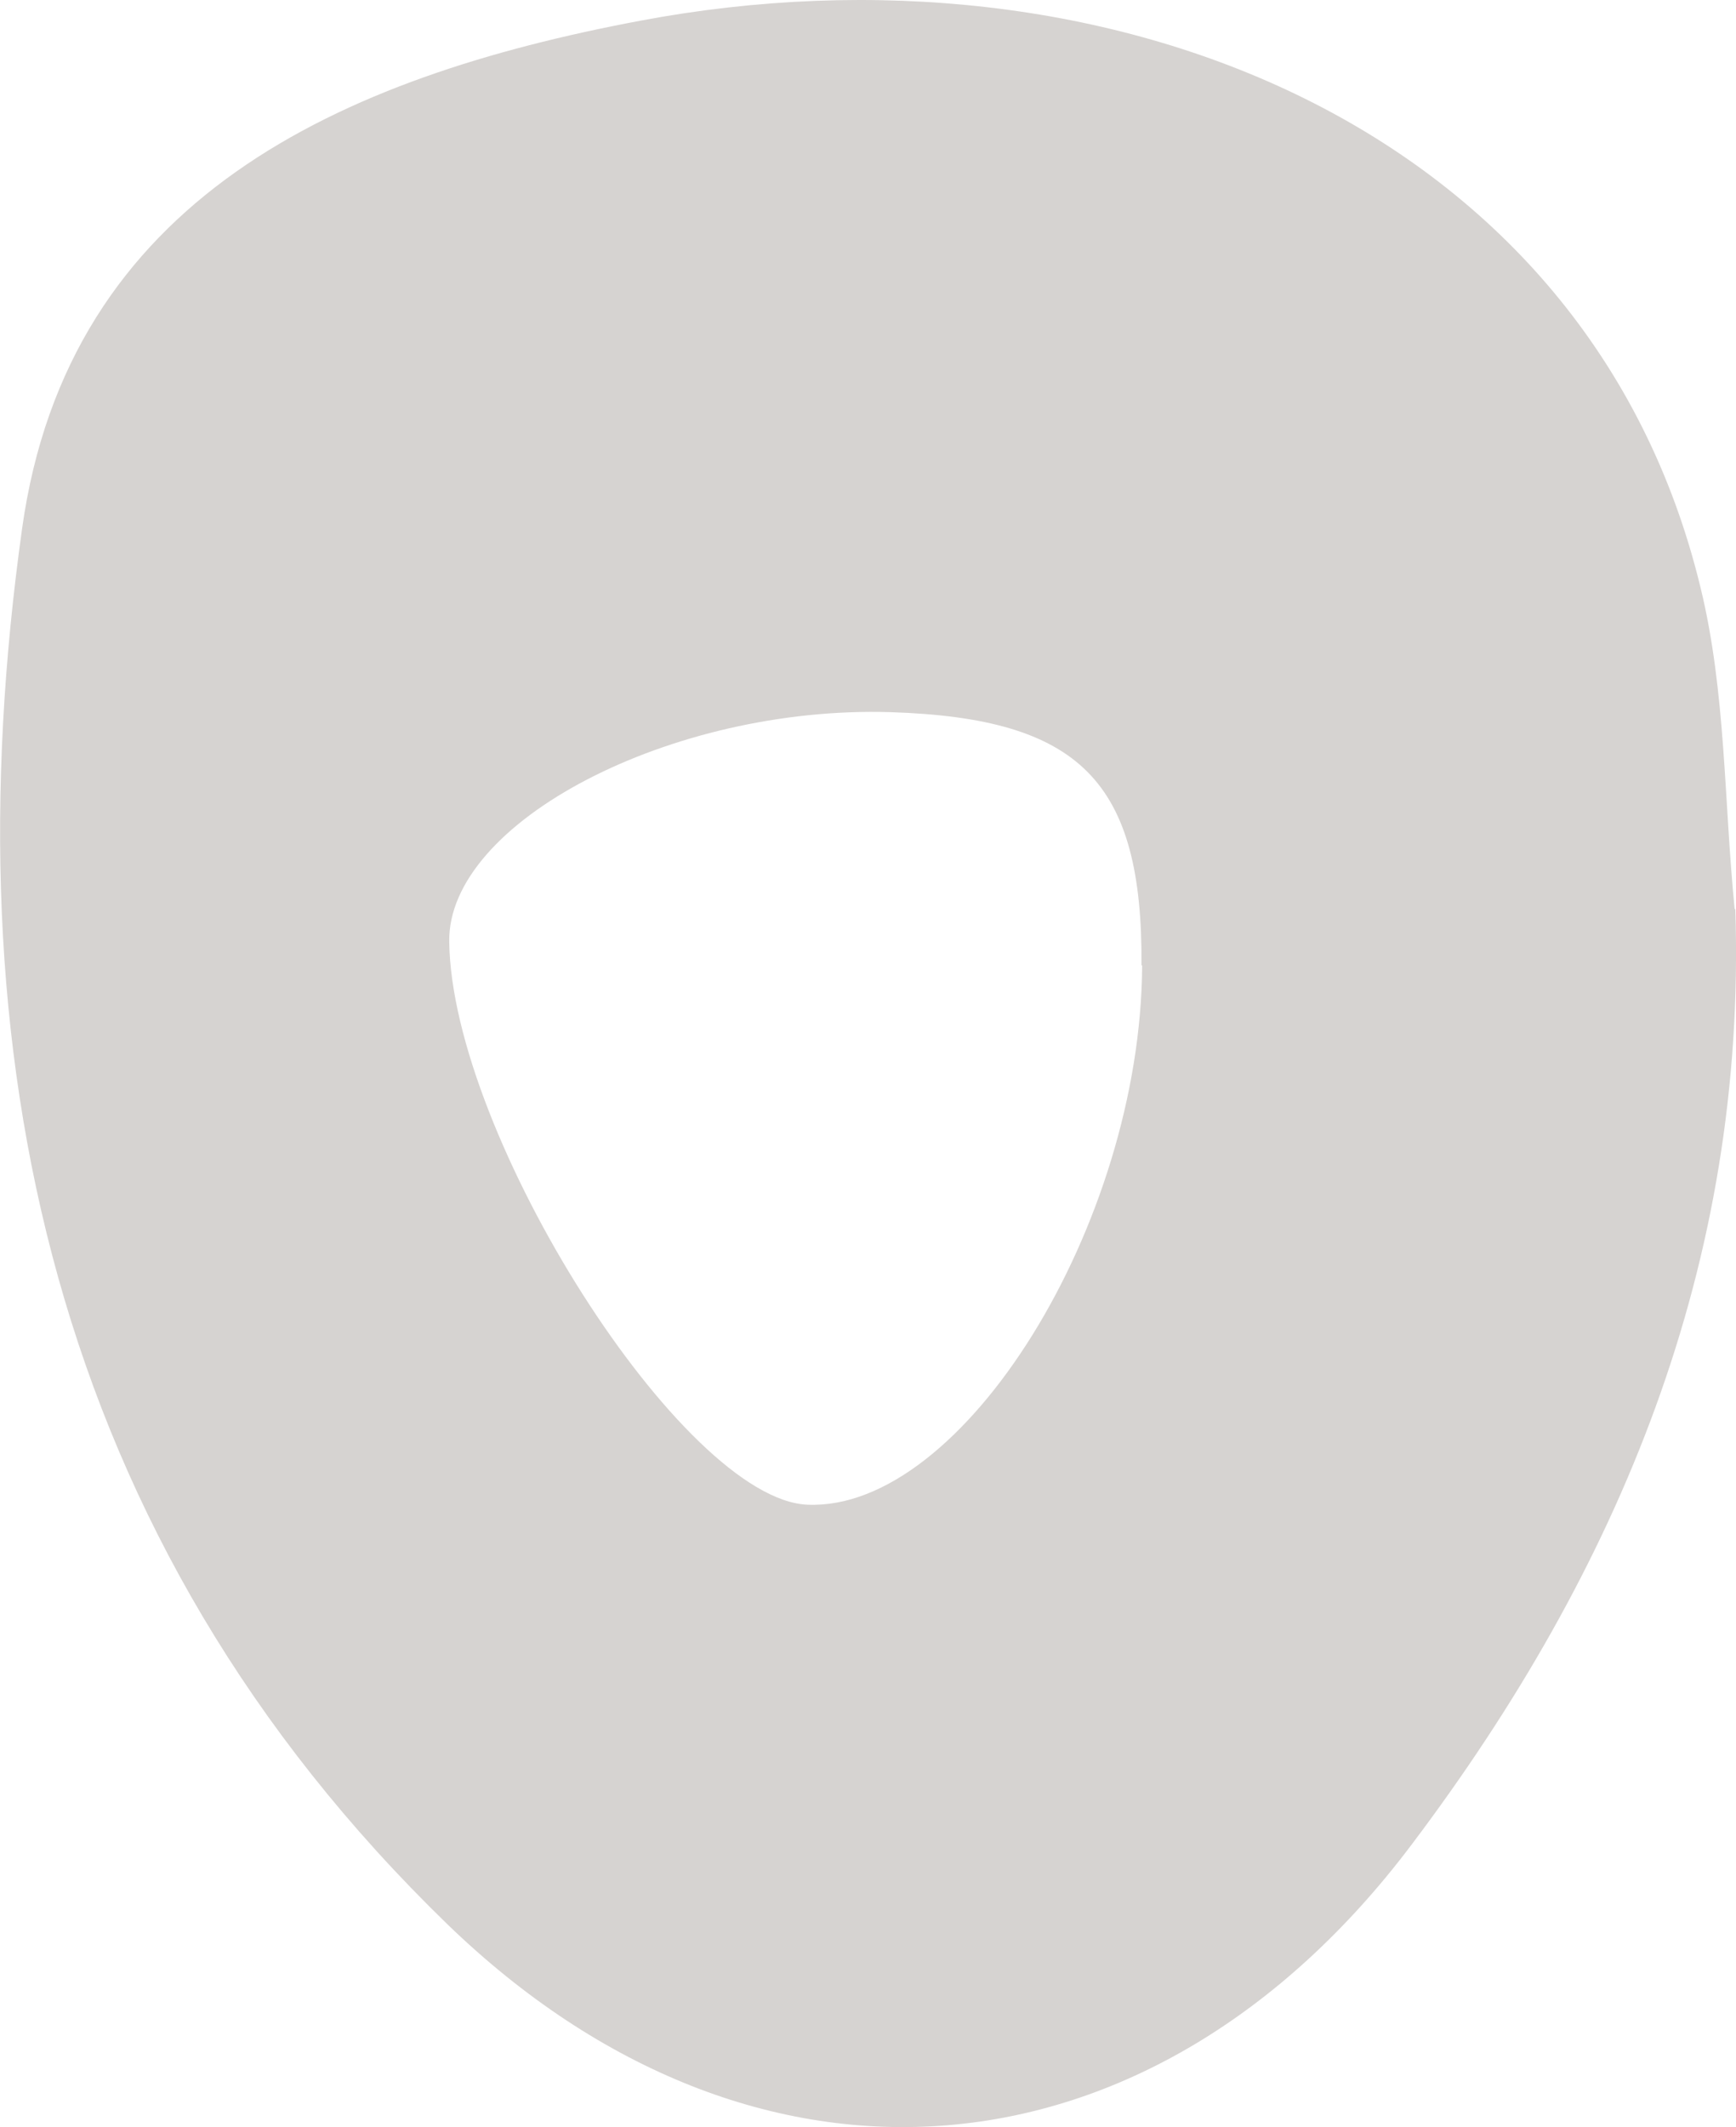
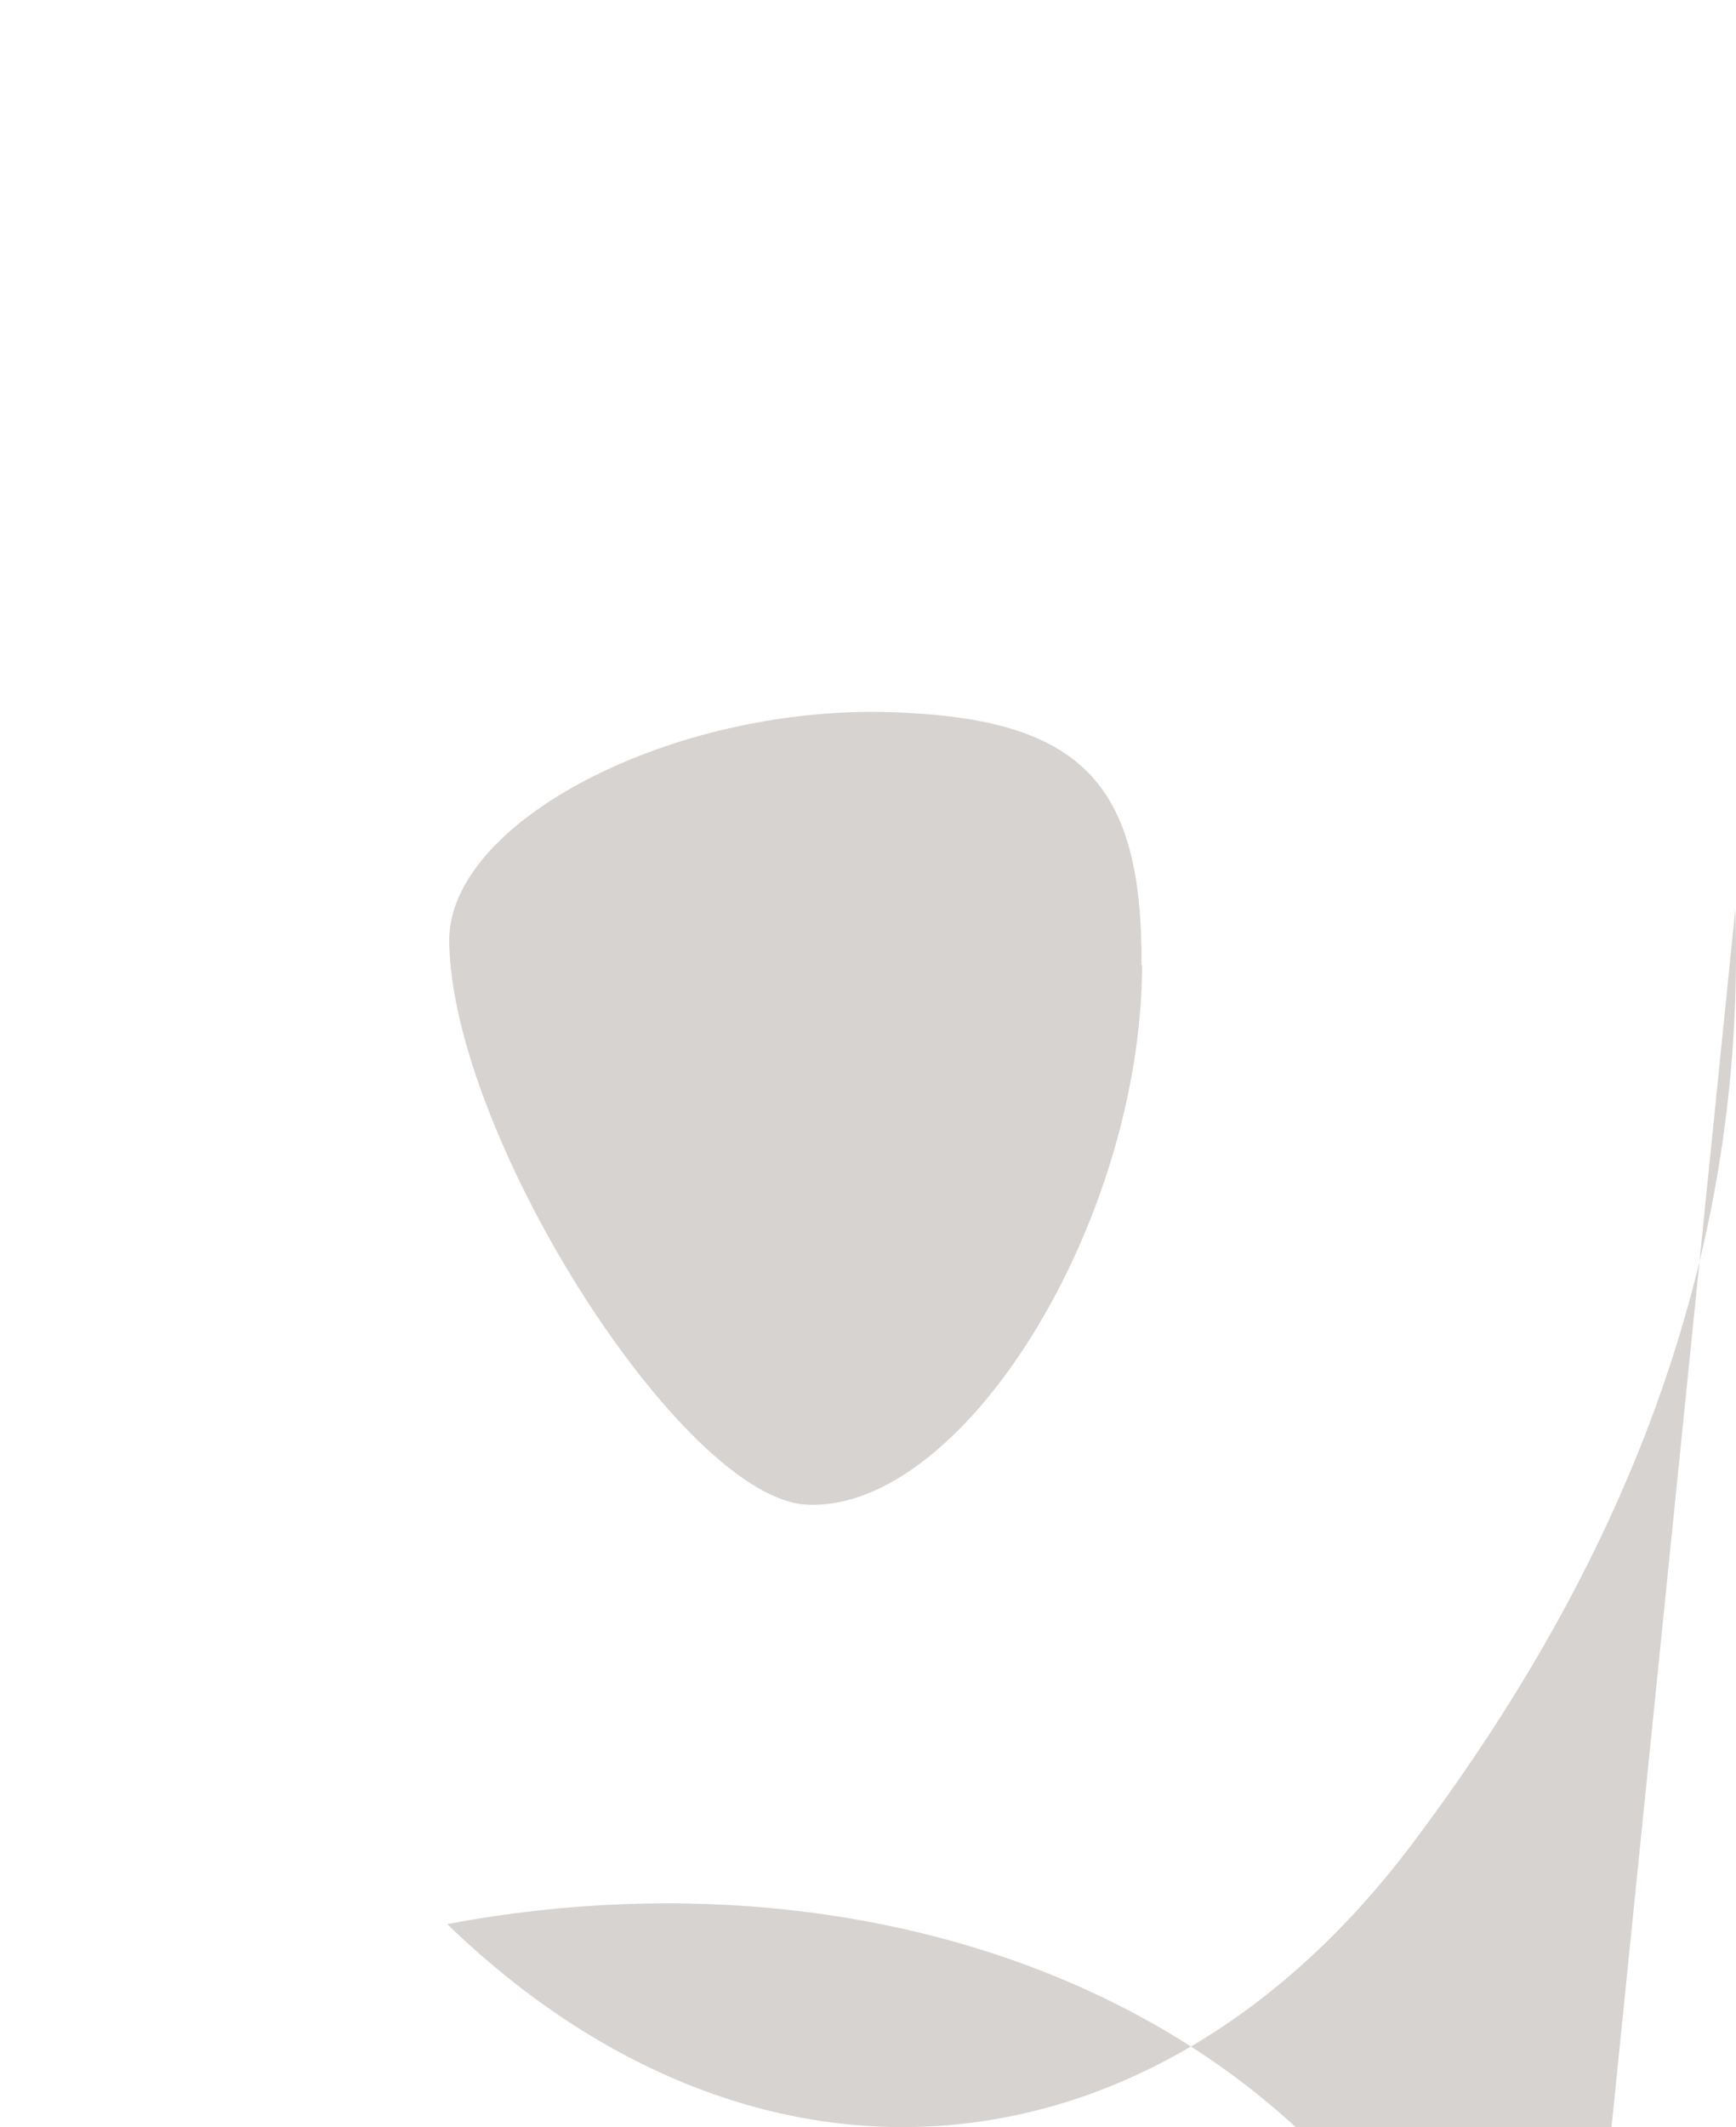
<svg xmlns="http://www.w3.org/2000/svg" viewBox="0 0 25.93 31.75" fill="#d6d3d1">
  <g id="a" />
  <g id="b">
    <g id="c">
-       <path d="M25.92,13.57c.17,5.3-1.73,9.85-4.84,13.97-3.87,5.13-9.8,5.63-14.4,1.18C.74,22.96-.76,15.68,.33,7.89,1.02,2.95,5.09,1.15,9.56,.31c7-1.32,14.18,1.59,15.84,8.46,.38,1.55,.35,3.2,.51,4.8Zm-8.87,.84c.02-2.75-.92-3.69-3.75-3.78-3.27-.1-6.62,1.64-6.59,3.43,.04,2.9,3.49,8.32,5.35,8.4,2.32,.1,4.98-4.18,5-8.05Z" />
+       <path d="M25.92,13.57c.17,5.3-1.73,9.85-4.84,13.97-3.87,5.13-9.8,5.63-14.4,1.18c7-1.32,14.18,1.59,15.84,8.46,.38,1.55,.35,3.2,.51,4.8Zm-8.87,.84c.02-2.75-.92-3.69-3.75-3.78-3.27-.1-6.62,1.64-6.59,3.43,.04,2.9,3.49,8.32,5.35,8.4,2.32,.1,4.98-4.18,5-8.05Z" />
    </g>
  </g>
</svg>